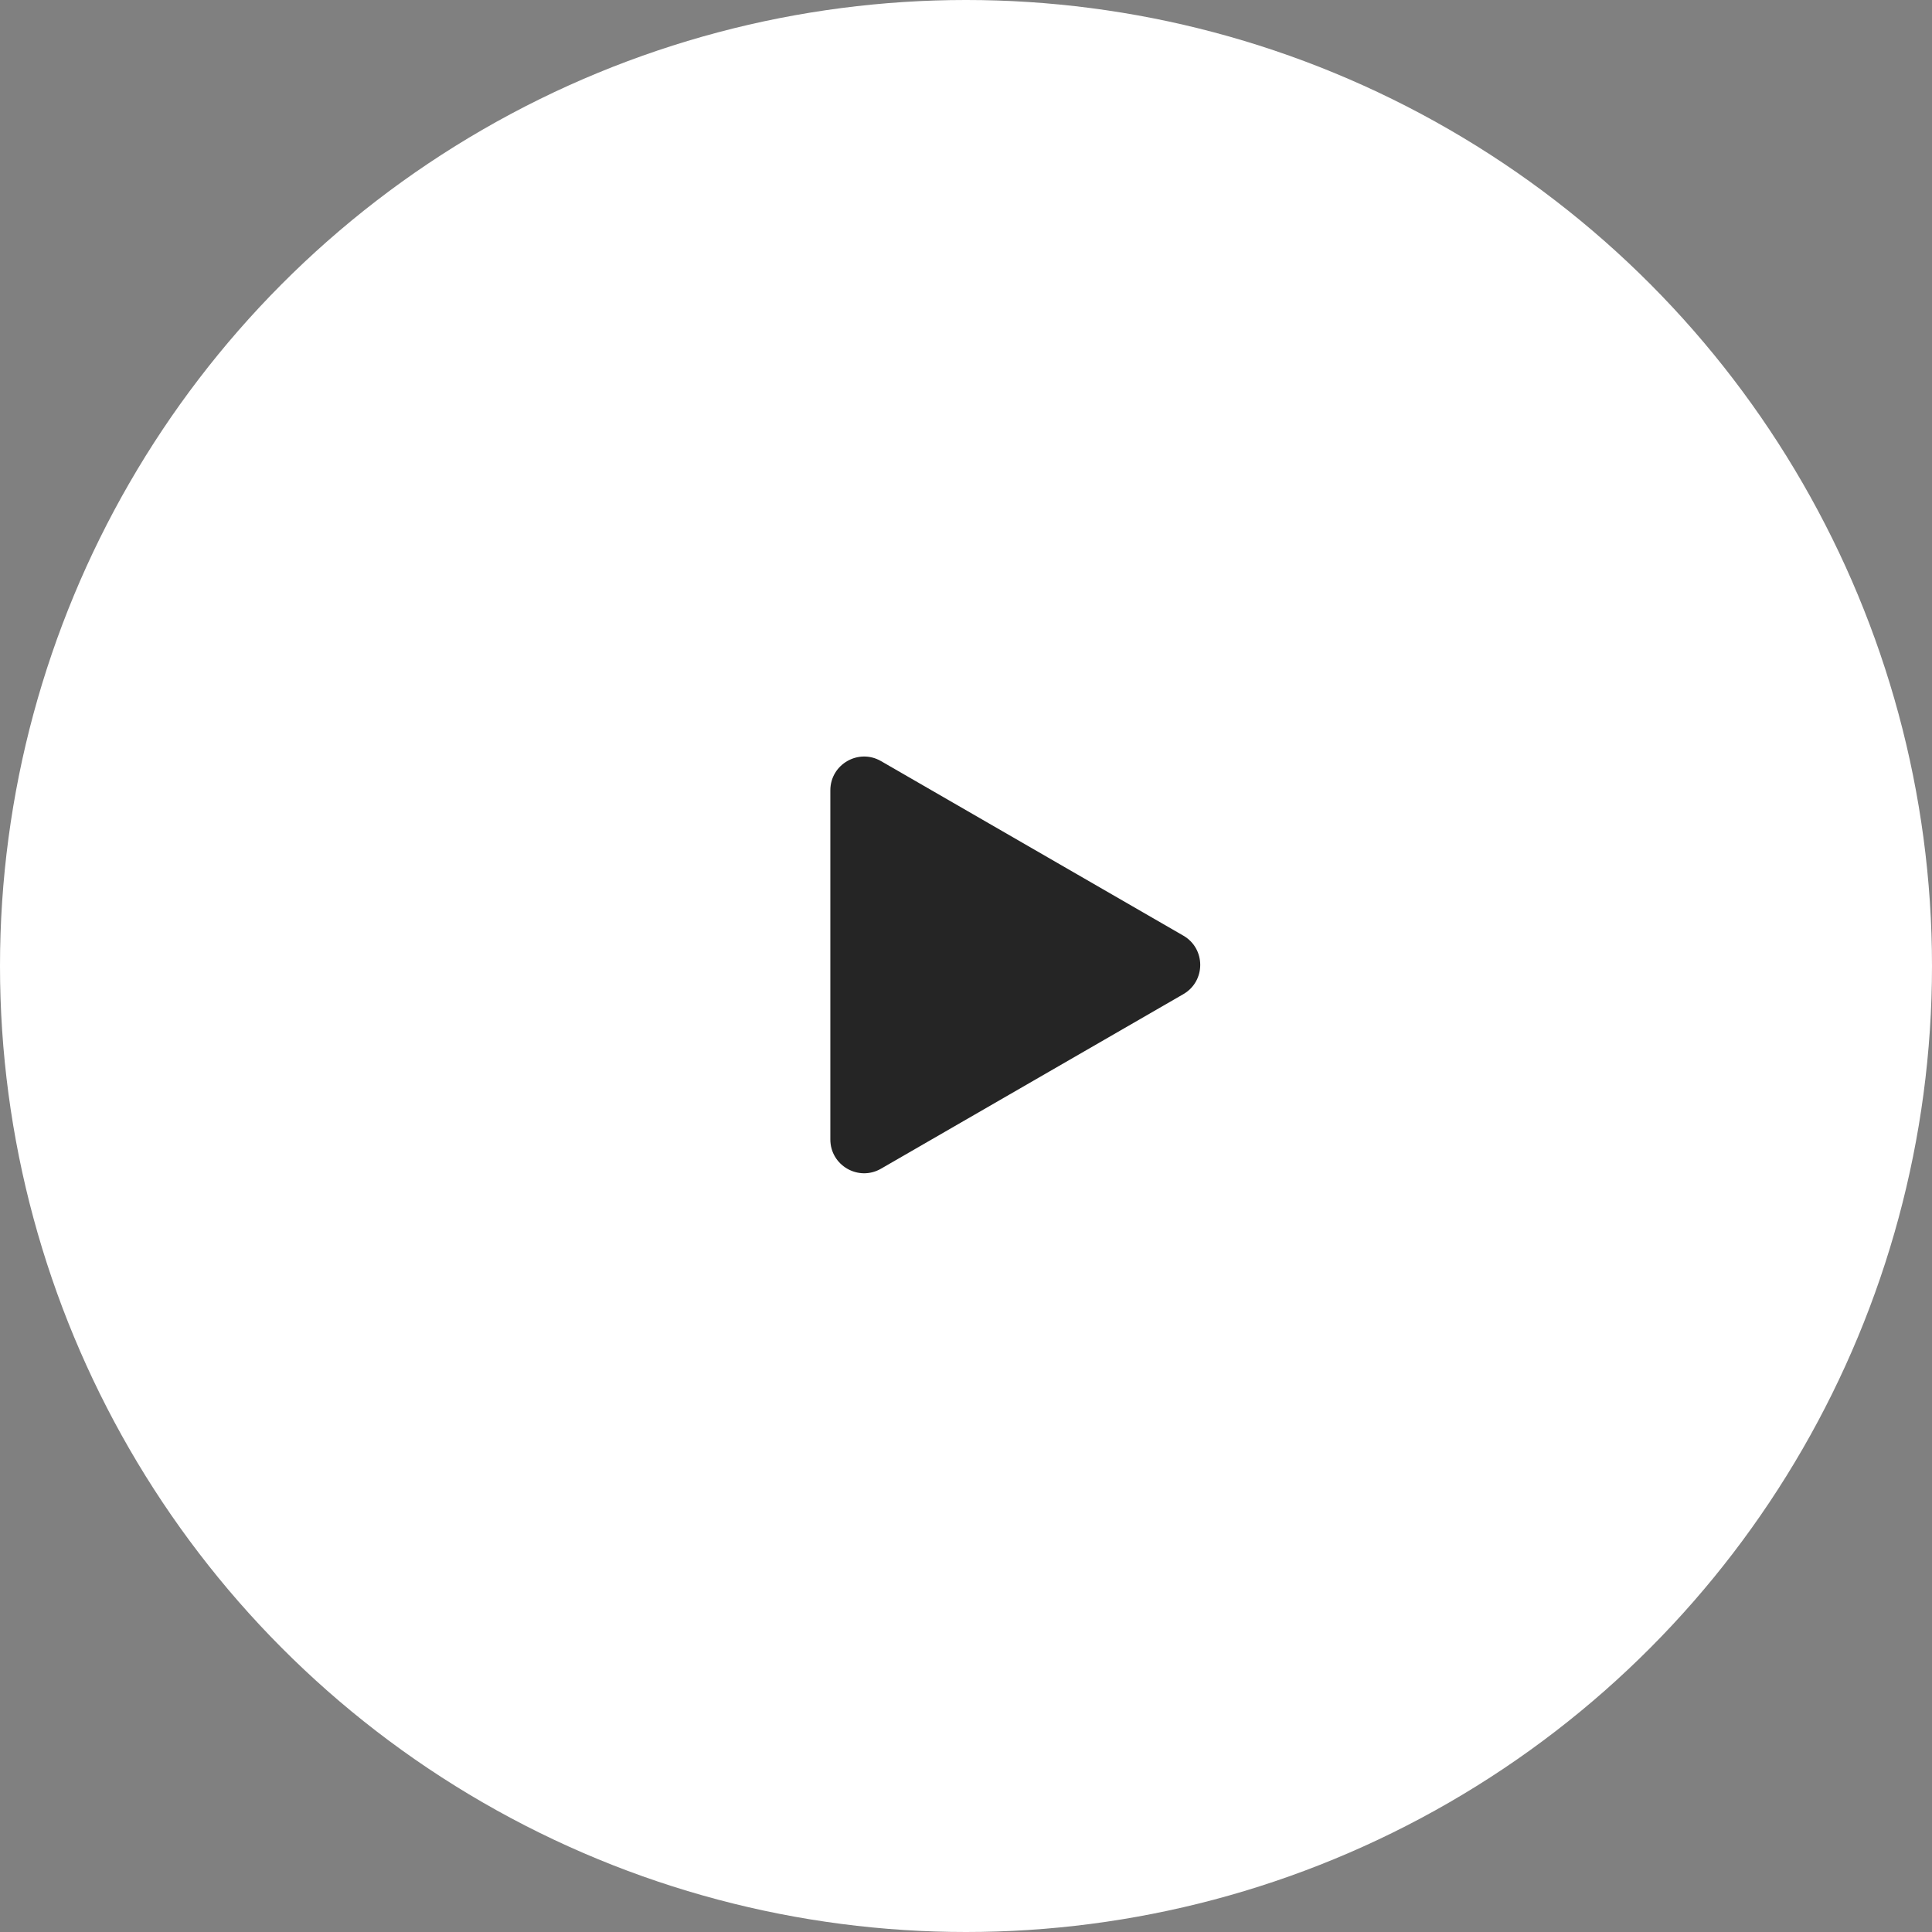
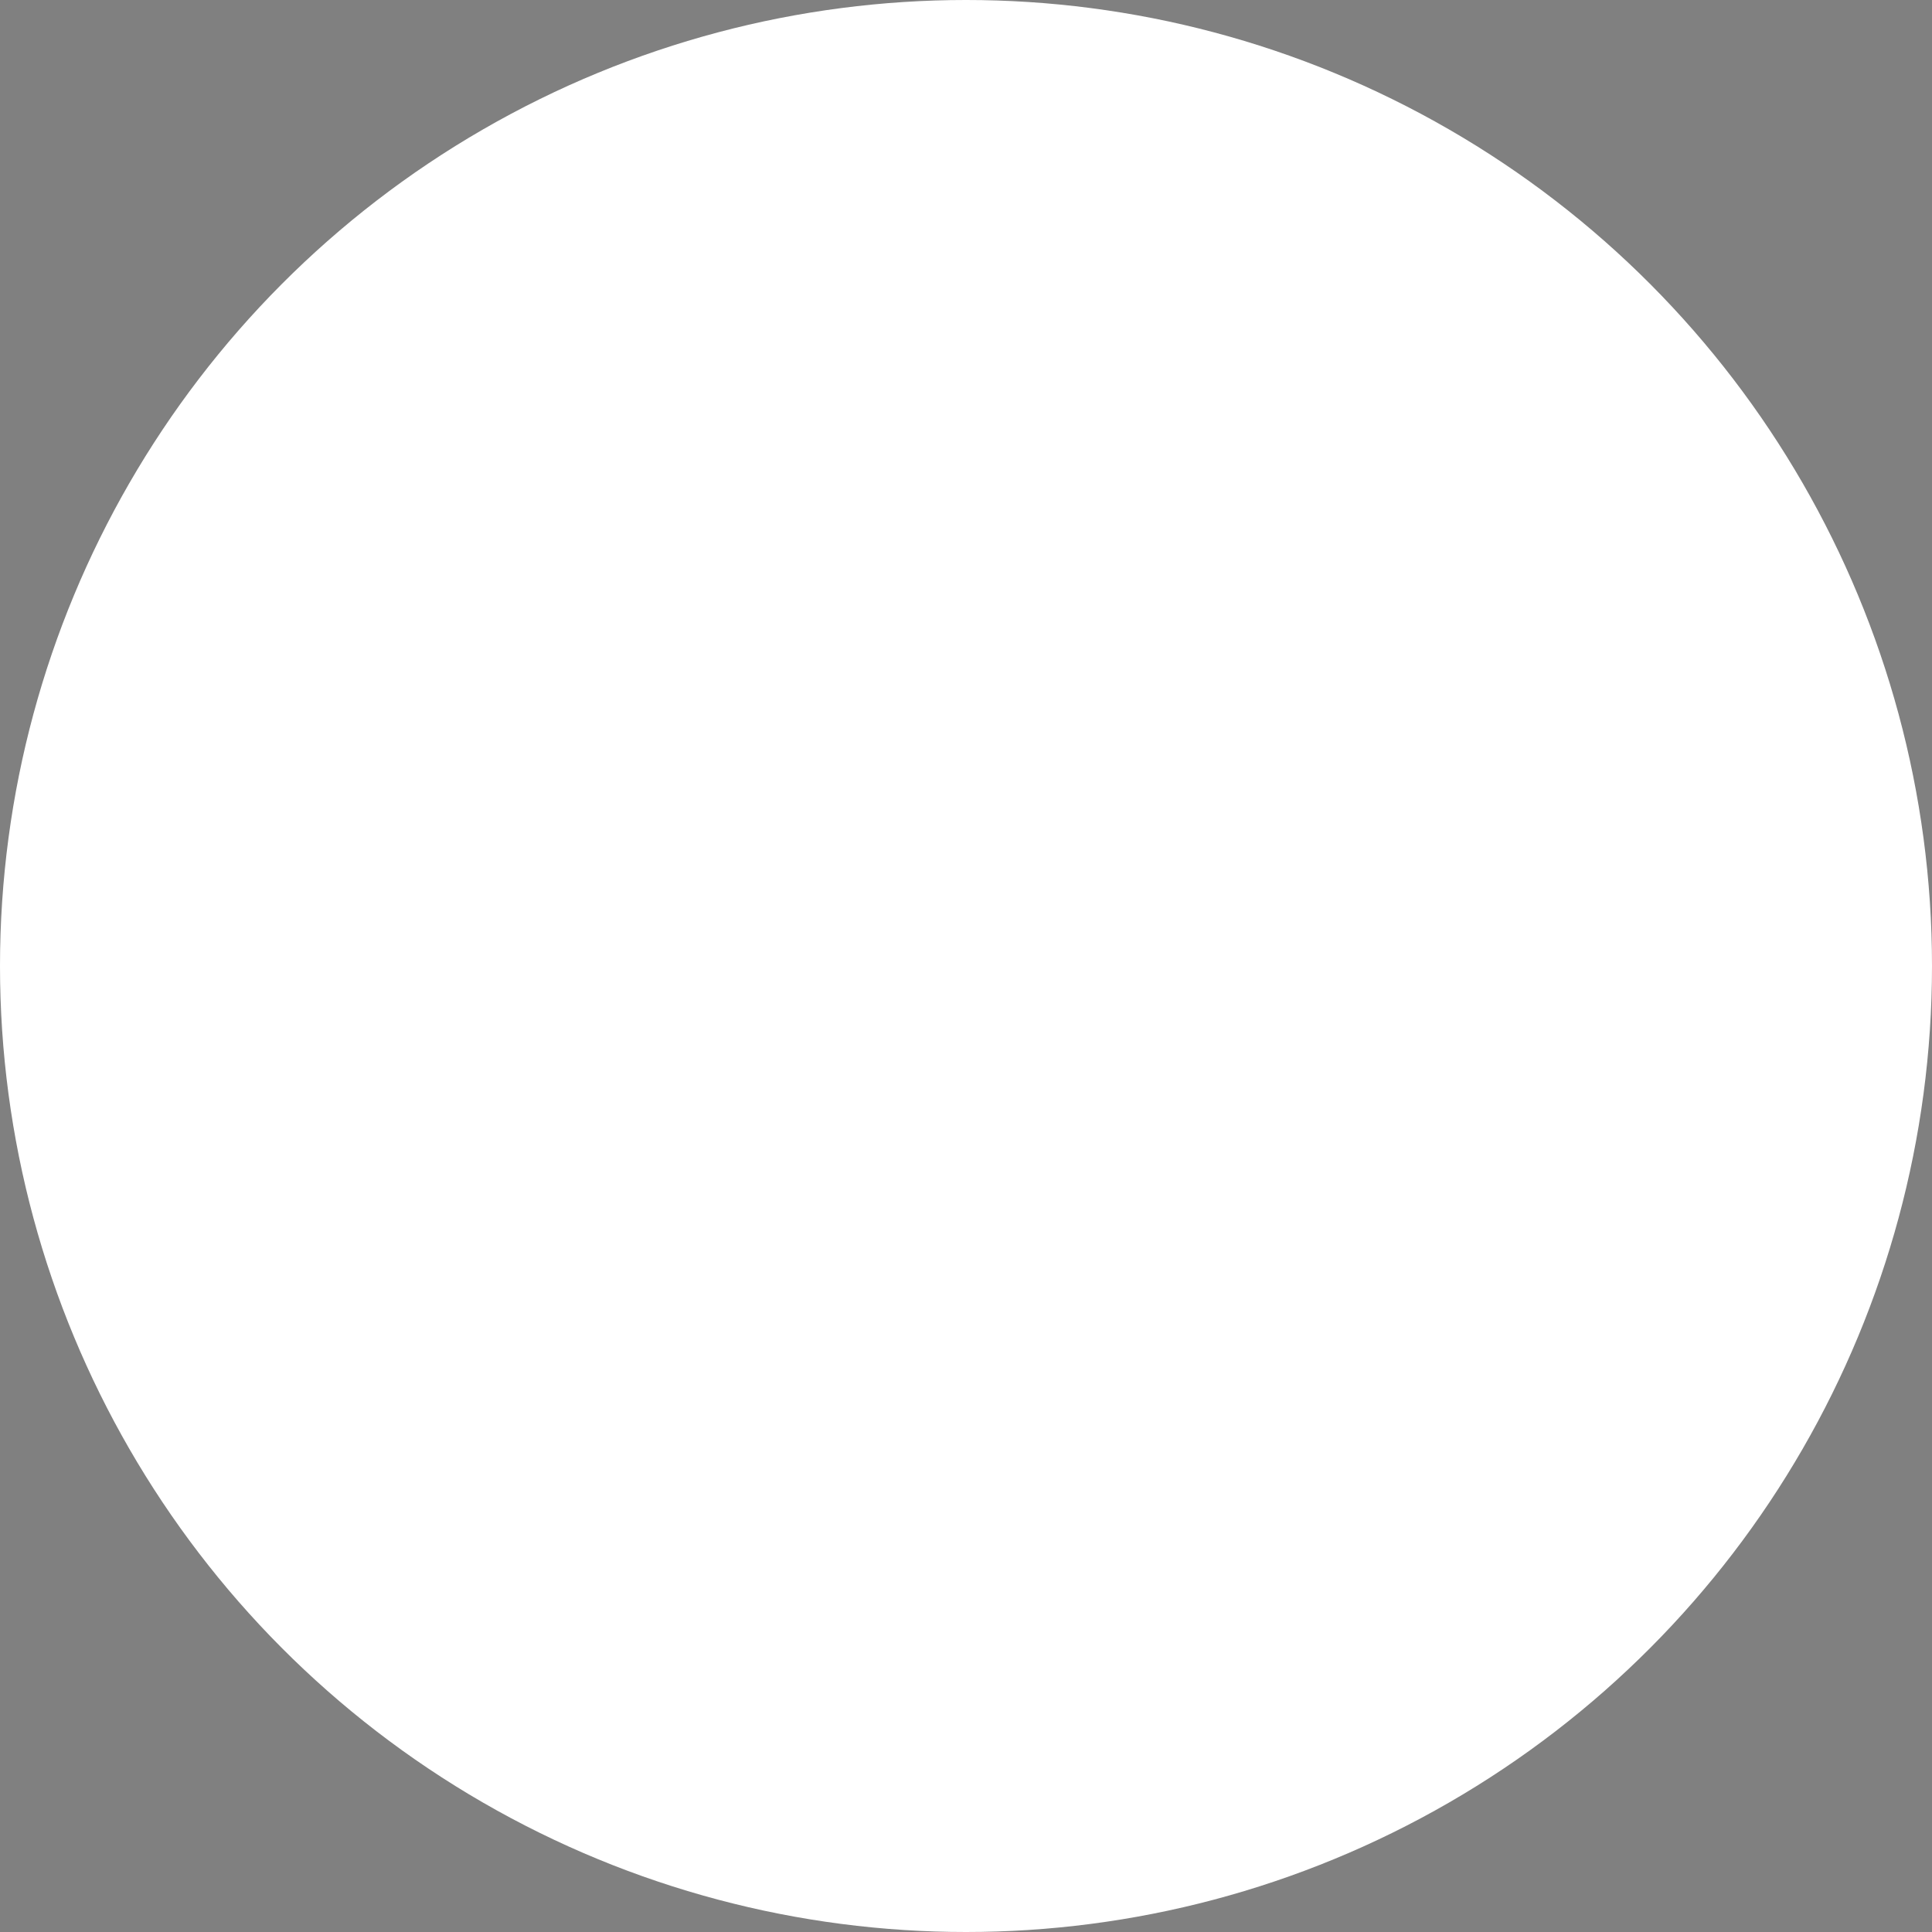
<svg xmlns="http://www.w3.org/2000/svg" width="572" height="572" viewBox="0 0 572 572" fill="none">
  <rect x="0" y="0" width="572" height="572" fill="#808080" stroke="none" />
  <circle cx="286" cy="286" r="286" fill="white" />
-   <path d="M350.348 277.014C357.015 280.863 357.015 290.485 350.348 294.334L260.837 346.013C254.17 349.862 245.837 345.051 245.837 337.353L245.837 233.995C245.837 226.297 254.17 221.486 260.837 225.335L350.348 277.014Z" fill="#252525" />
</svg>